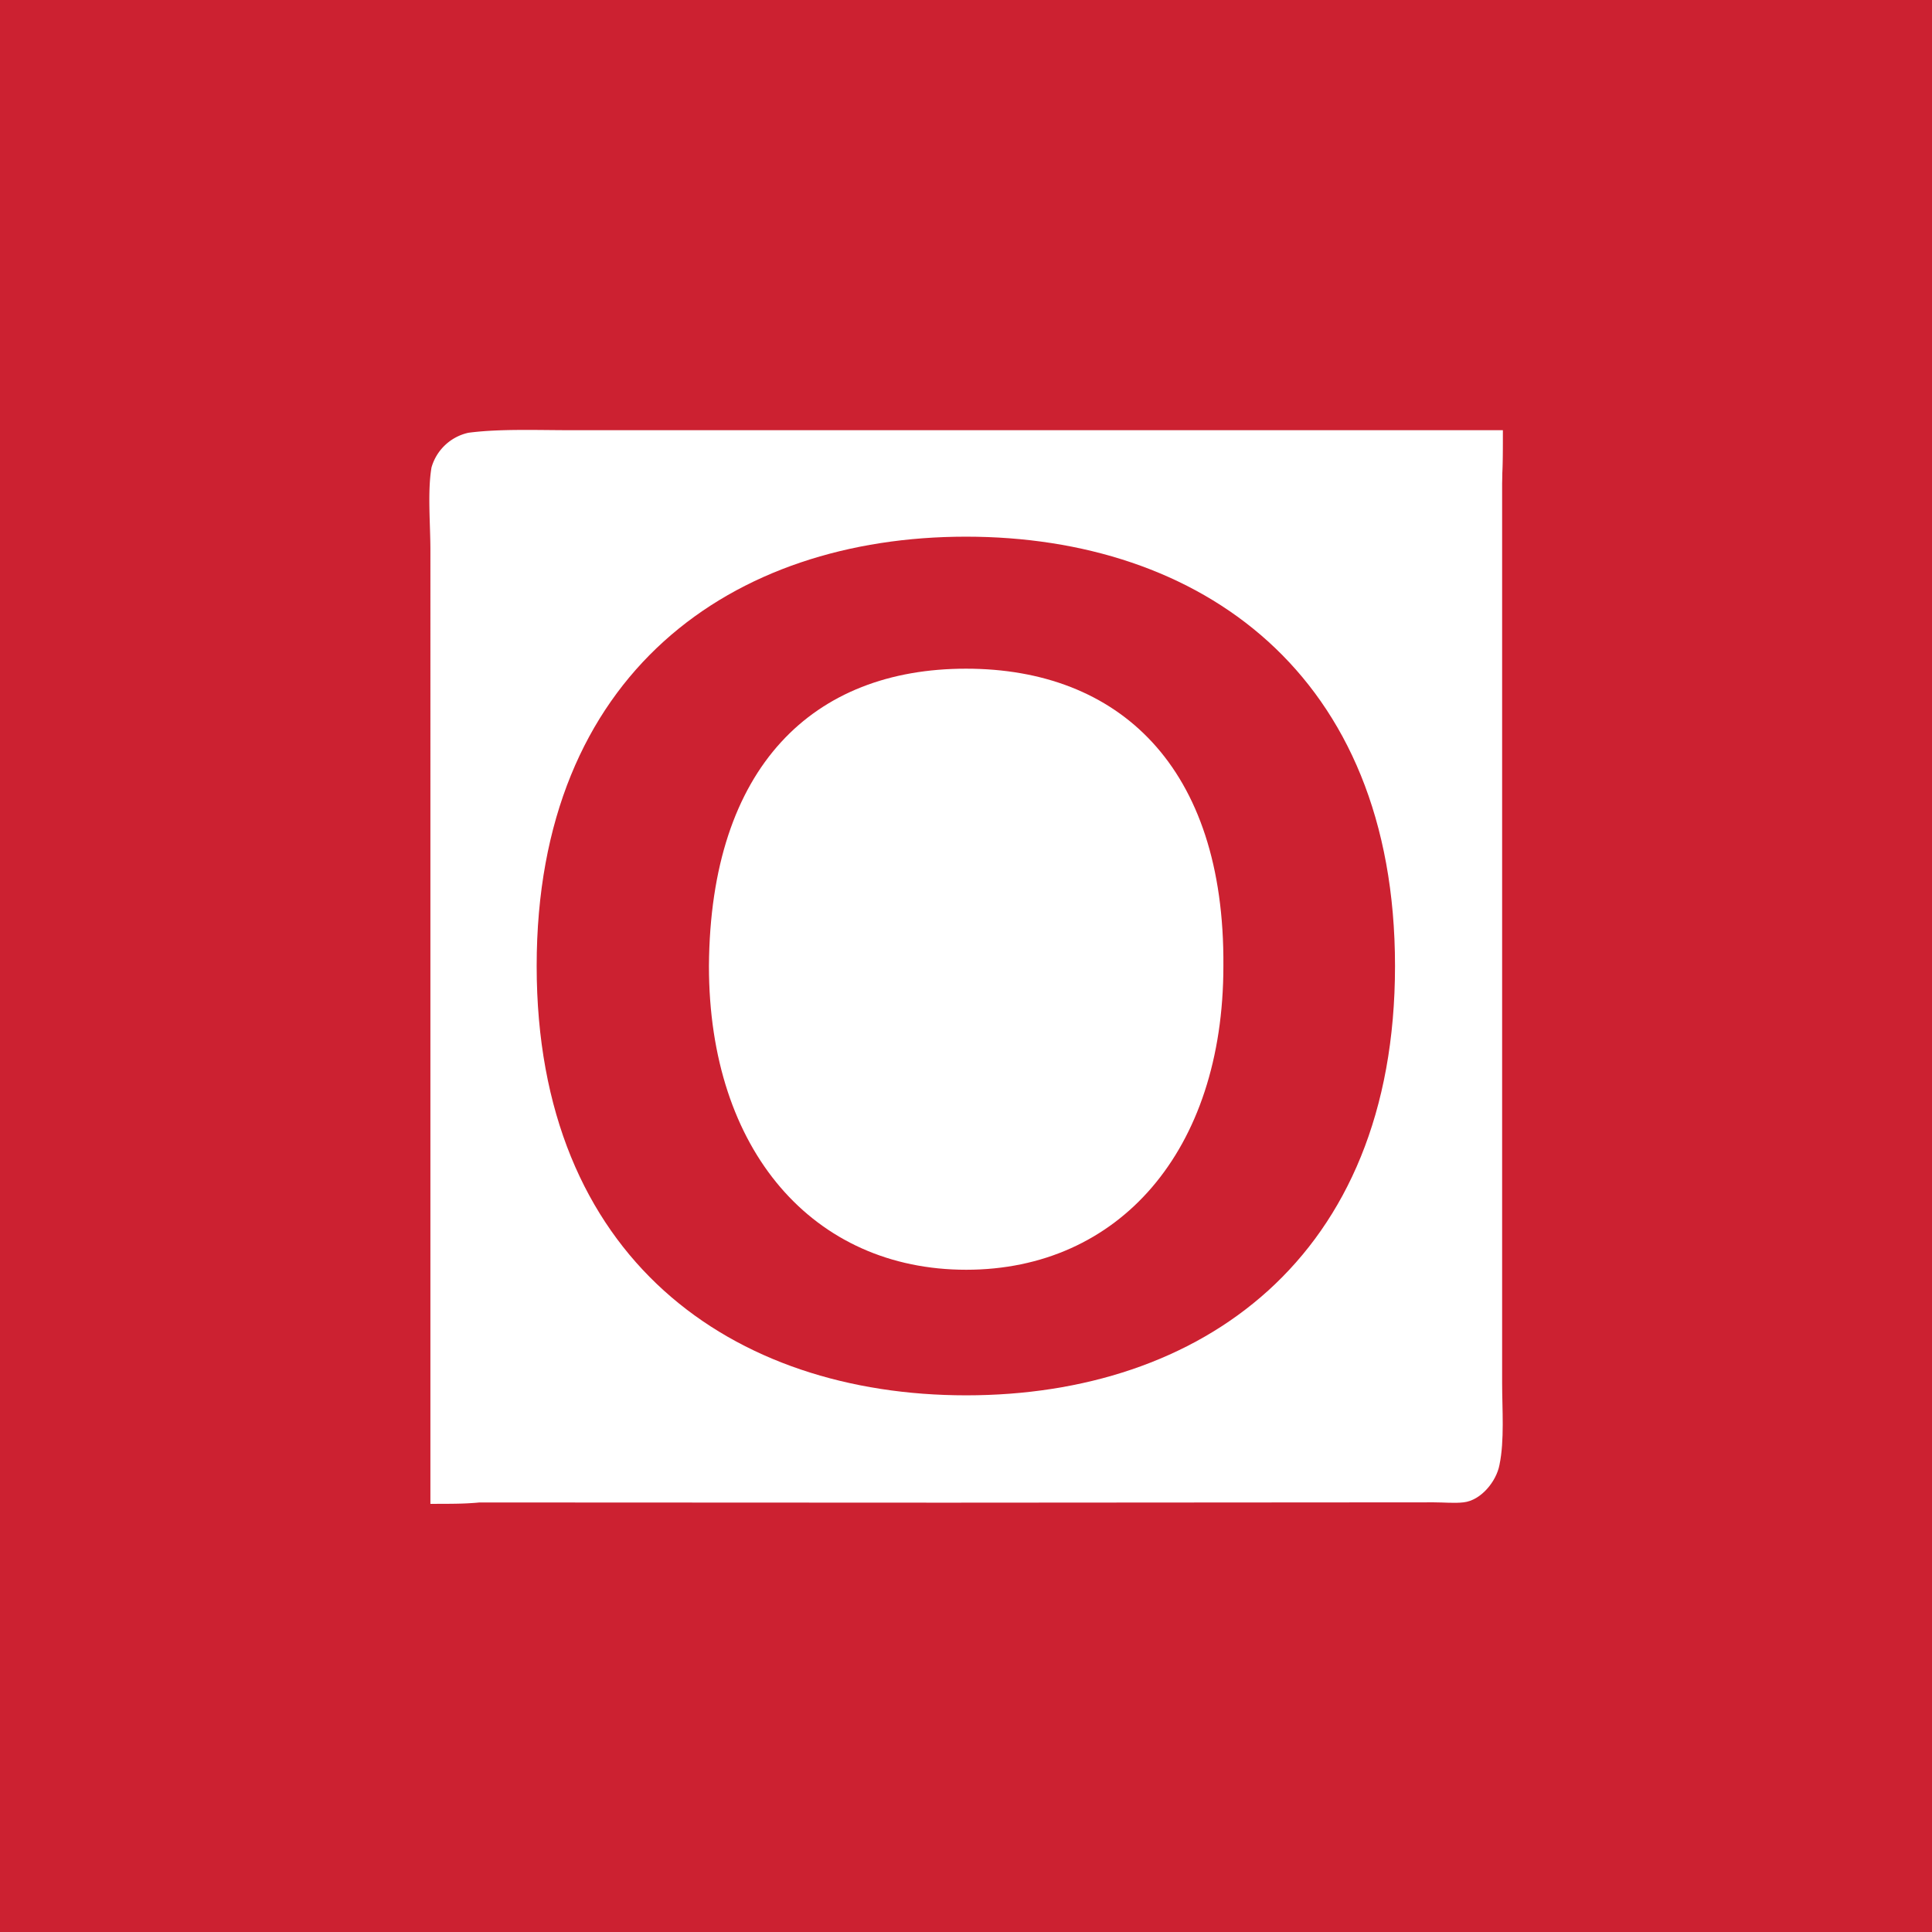
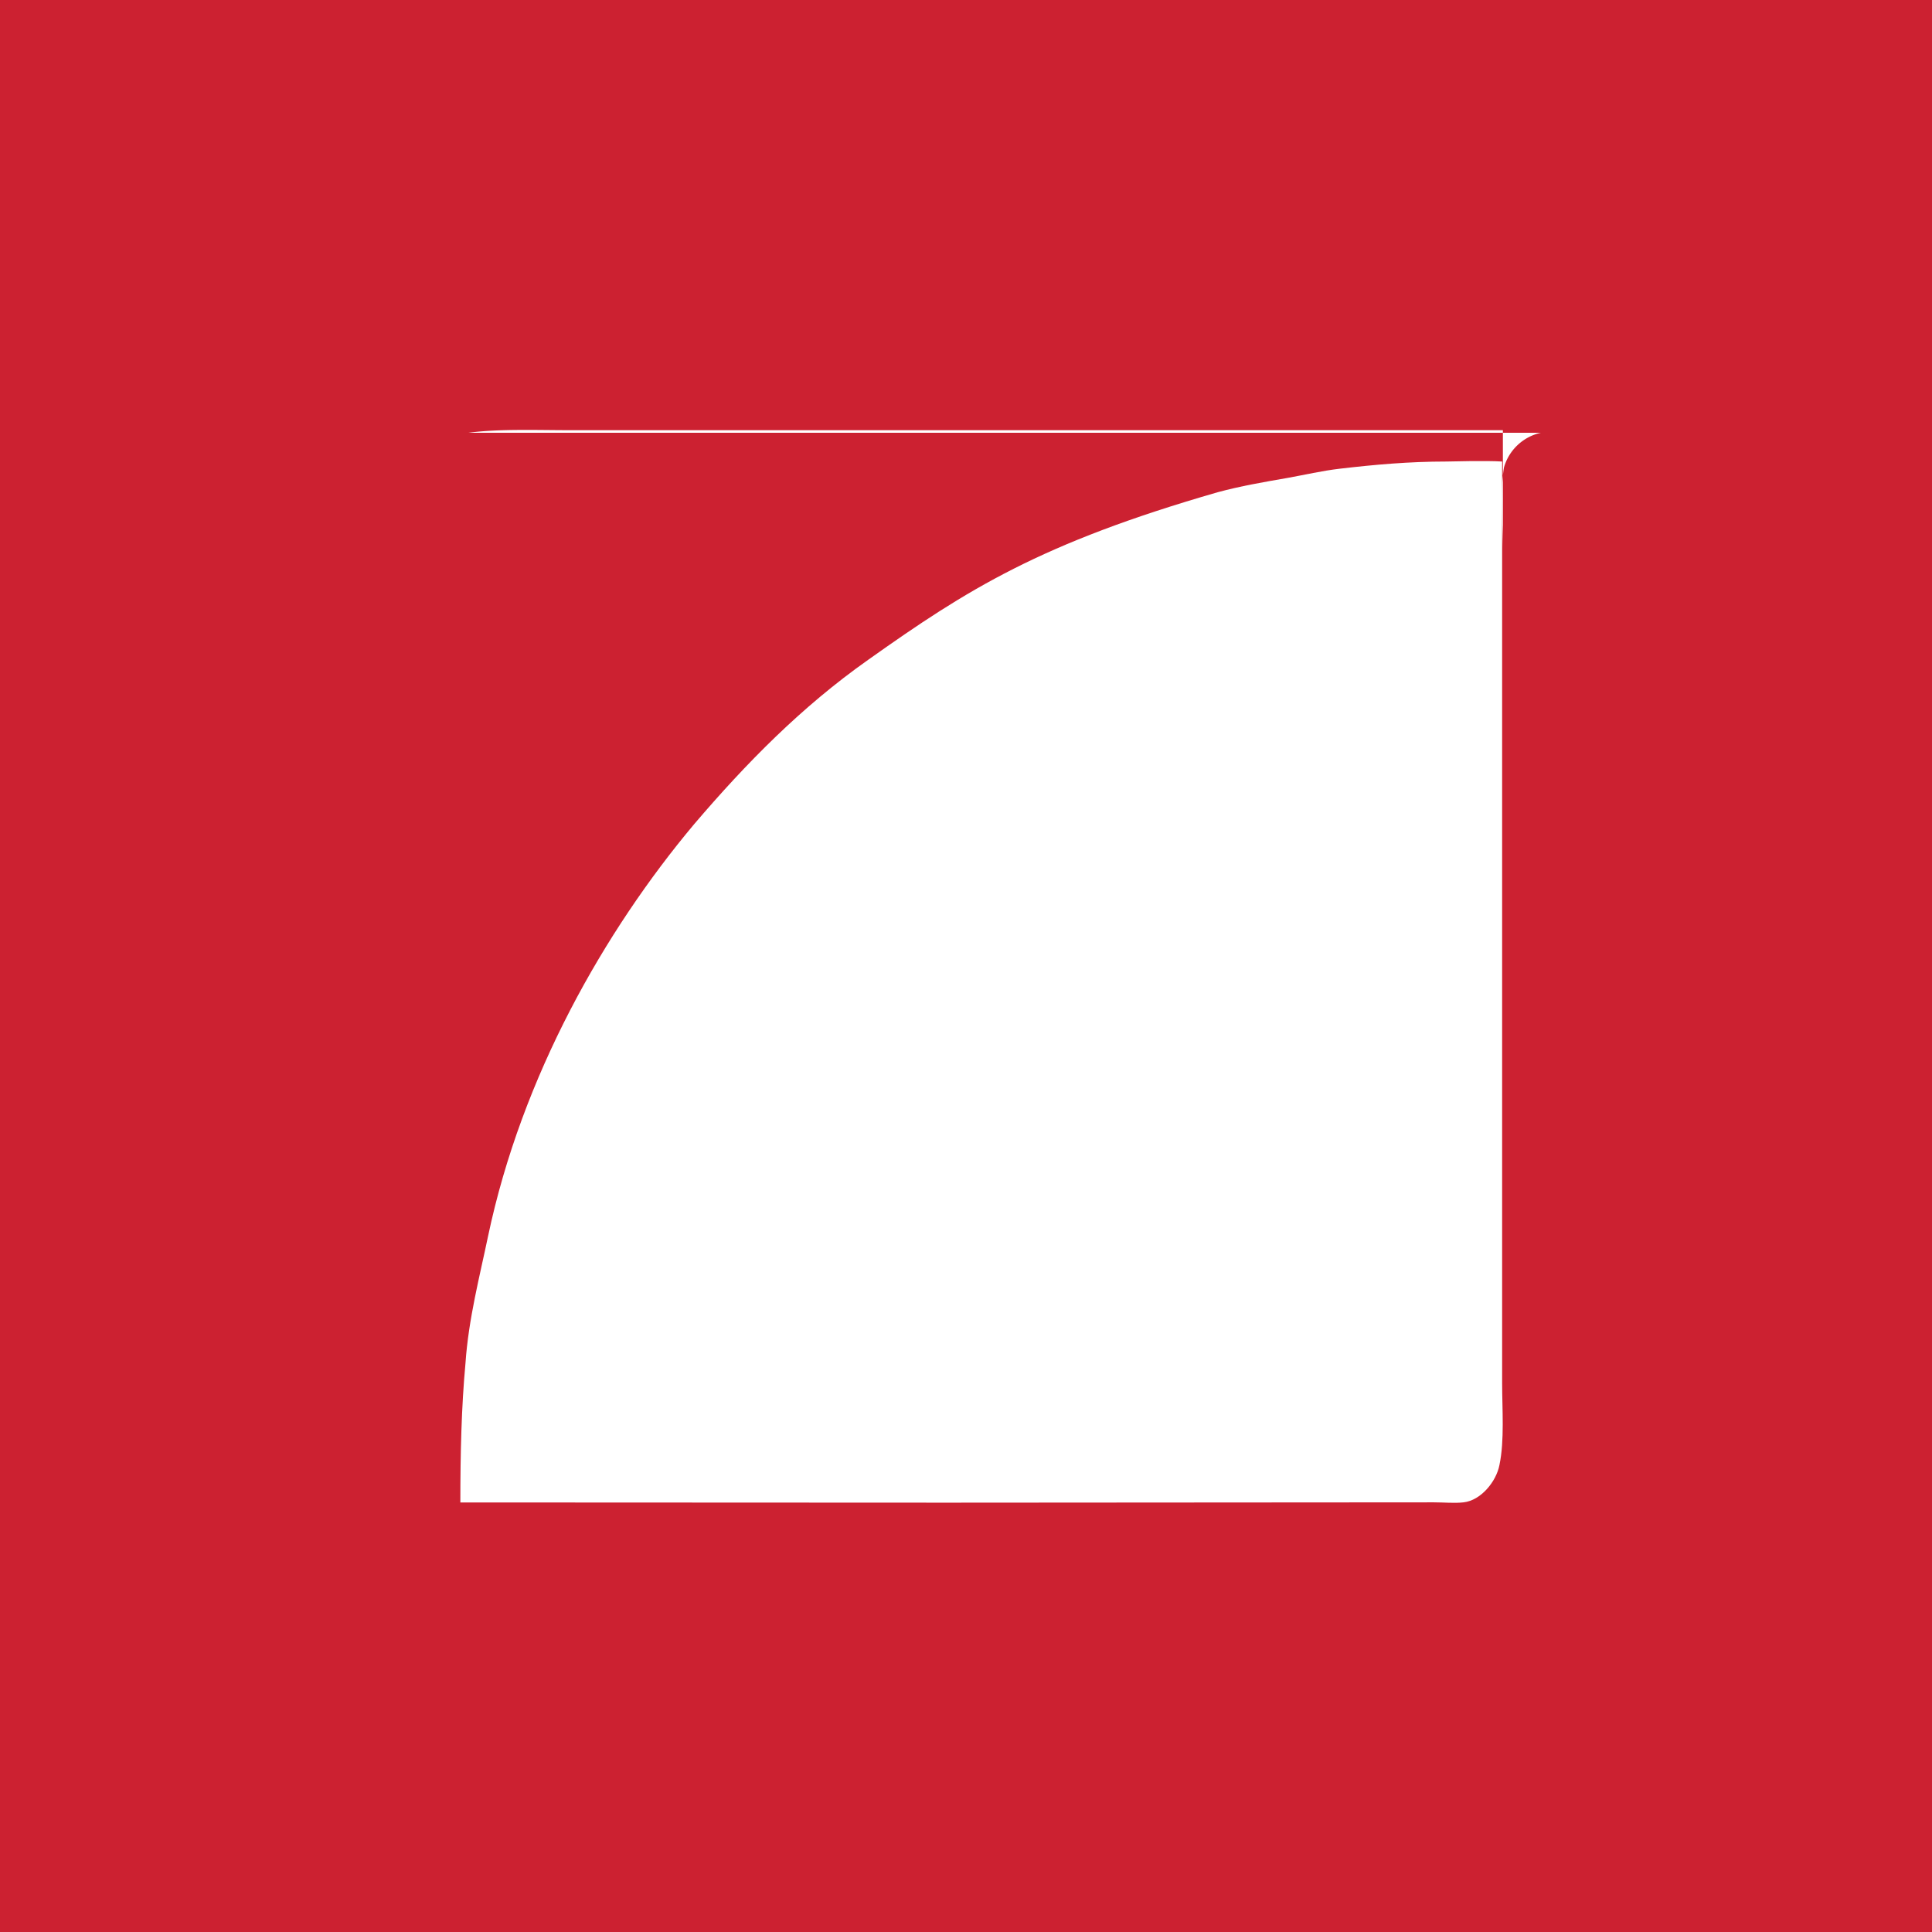
<svg xmlns="http://www.w3.org/2000/svg" width="18" height="18">
  <path fill="#CC2131" d="M0 0h18v18H0z" />
  <path fill="#fff" d="M13.474 4.3c.028 0 .368-.01.521 0v8.587c0 .239.023.534-.025.762-.029.153-.172.33-.334.348-.086.01-.181 0-.277 0L8.826 14l-4.537-.002c0-.457.01-.89.048-1.3.028-.41.133-.81.21-1.18.315-1.495 1.088-2.847 1.919-3.838.487-.571 1.002-1.095 1.623-1.533.926-.657 1.604-1.085 3.256-1.561.21-.057.43-.095.649-.133.162-.029.324-.067.487-.086.324-.038.649-.067.993-.067" />
-   <path fill="#fff" d="M4.364 4.032c.286-.038.644-.024.94-.024h8.698c0 1.344 0 .393-2.755.787-3.227.99-5.503 3.109-6.487 6.327-.238 2.889.43 2.889-.75 2.889V5.128c0-.248-.028-.543.01-.772a.46.46 0 0 1 .344-.324" />
-   <path fill="#CC2131" d="M9 5c2.175 0 3.997 1.269 3.997 4s-1.82 4-3.995 4S5 11.731 5 9s1.825-4 4-4M6.605 9c0 1.725.977 2.83 2.397 2.83s2.396-1.105 2.396-2.83C11.412 7.138 10.42 6.23 9 6.23S6.618 7.138 6.605 9" />
+   <path fill="#fff" d="M4.364 4.032c.286-.038.644-.024.94-.024h8.698V5.128c0-.248-.028-.543.01-.772a.46.46 0 0 1 .344-.324" />
</svg>